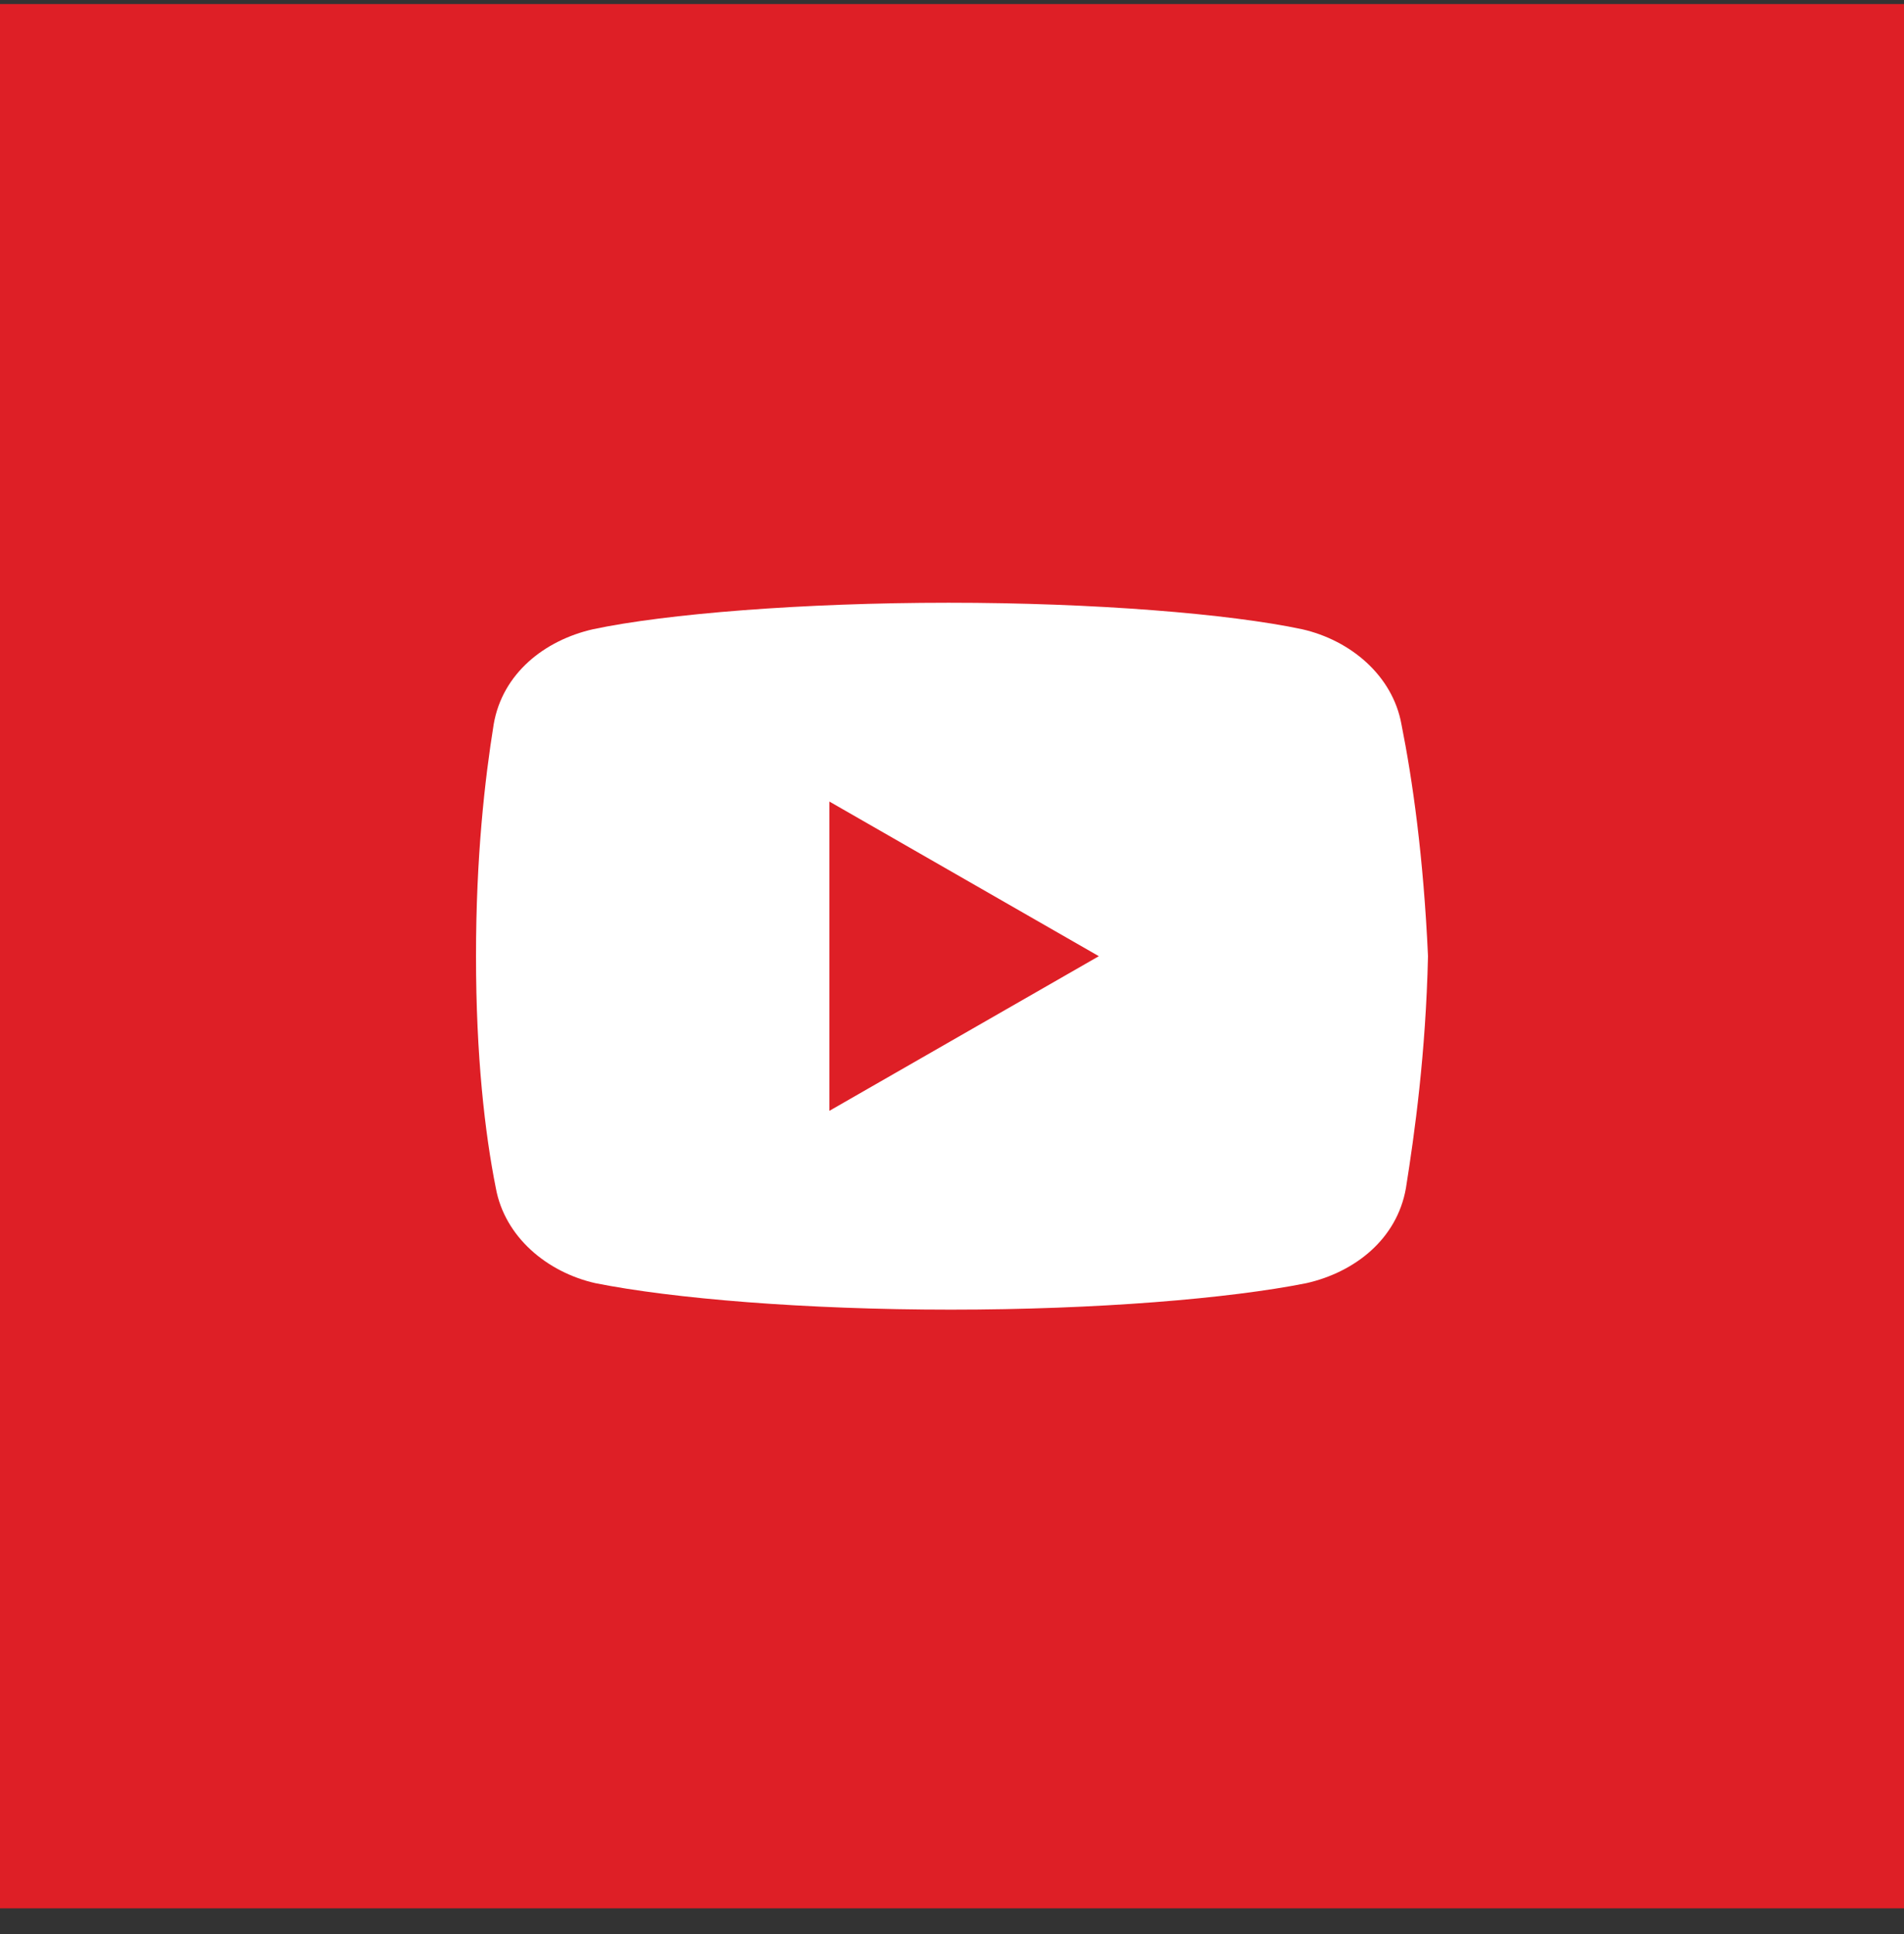
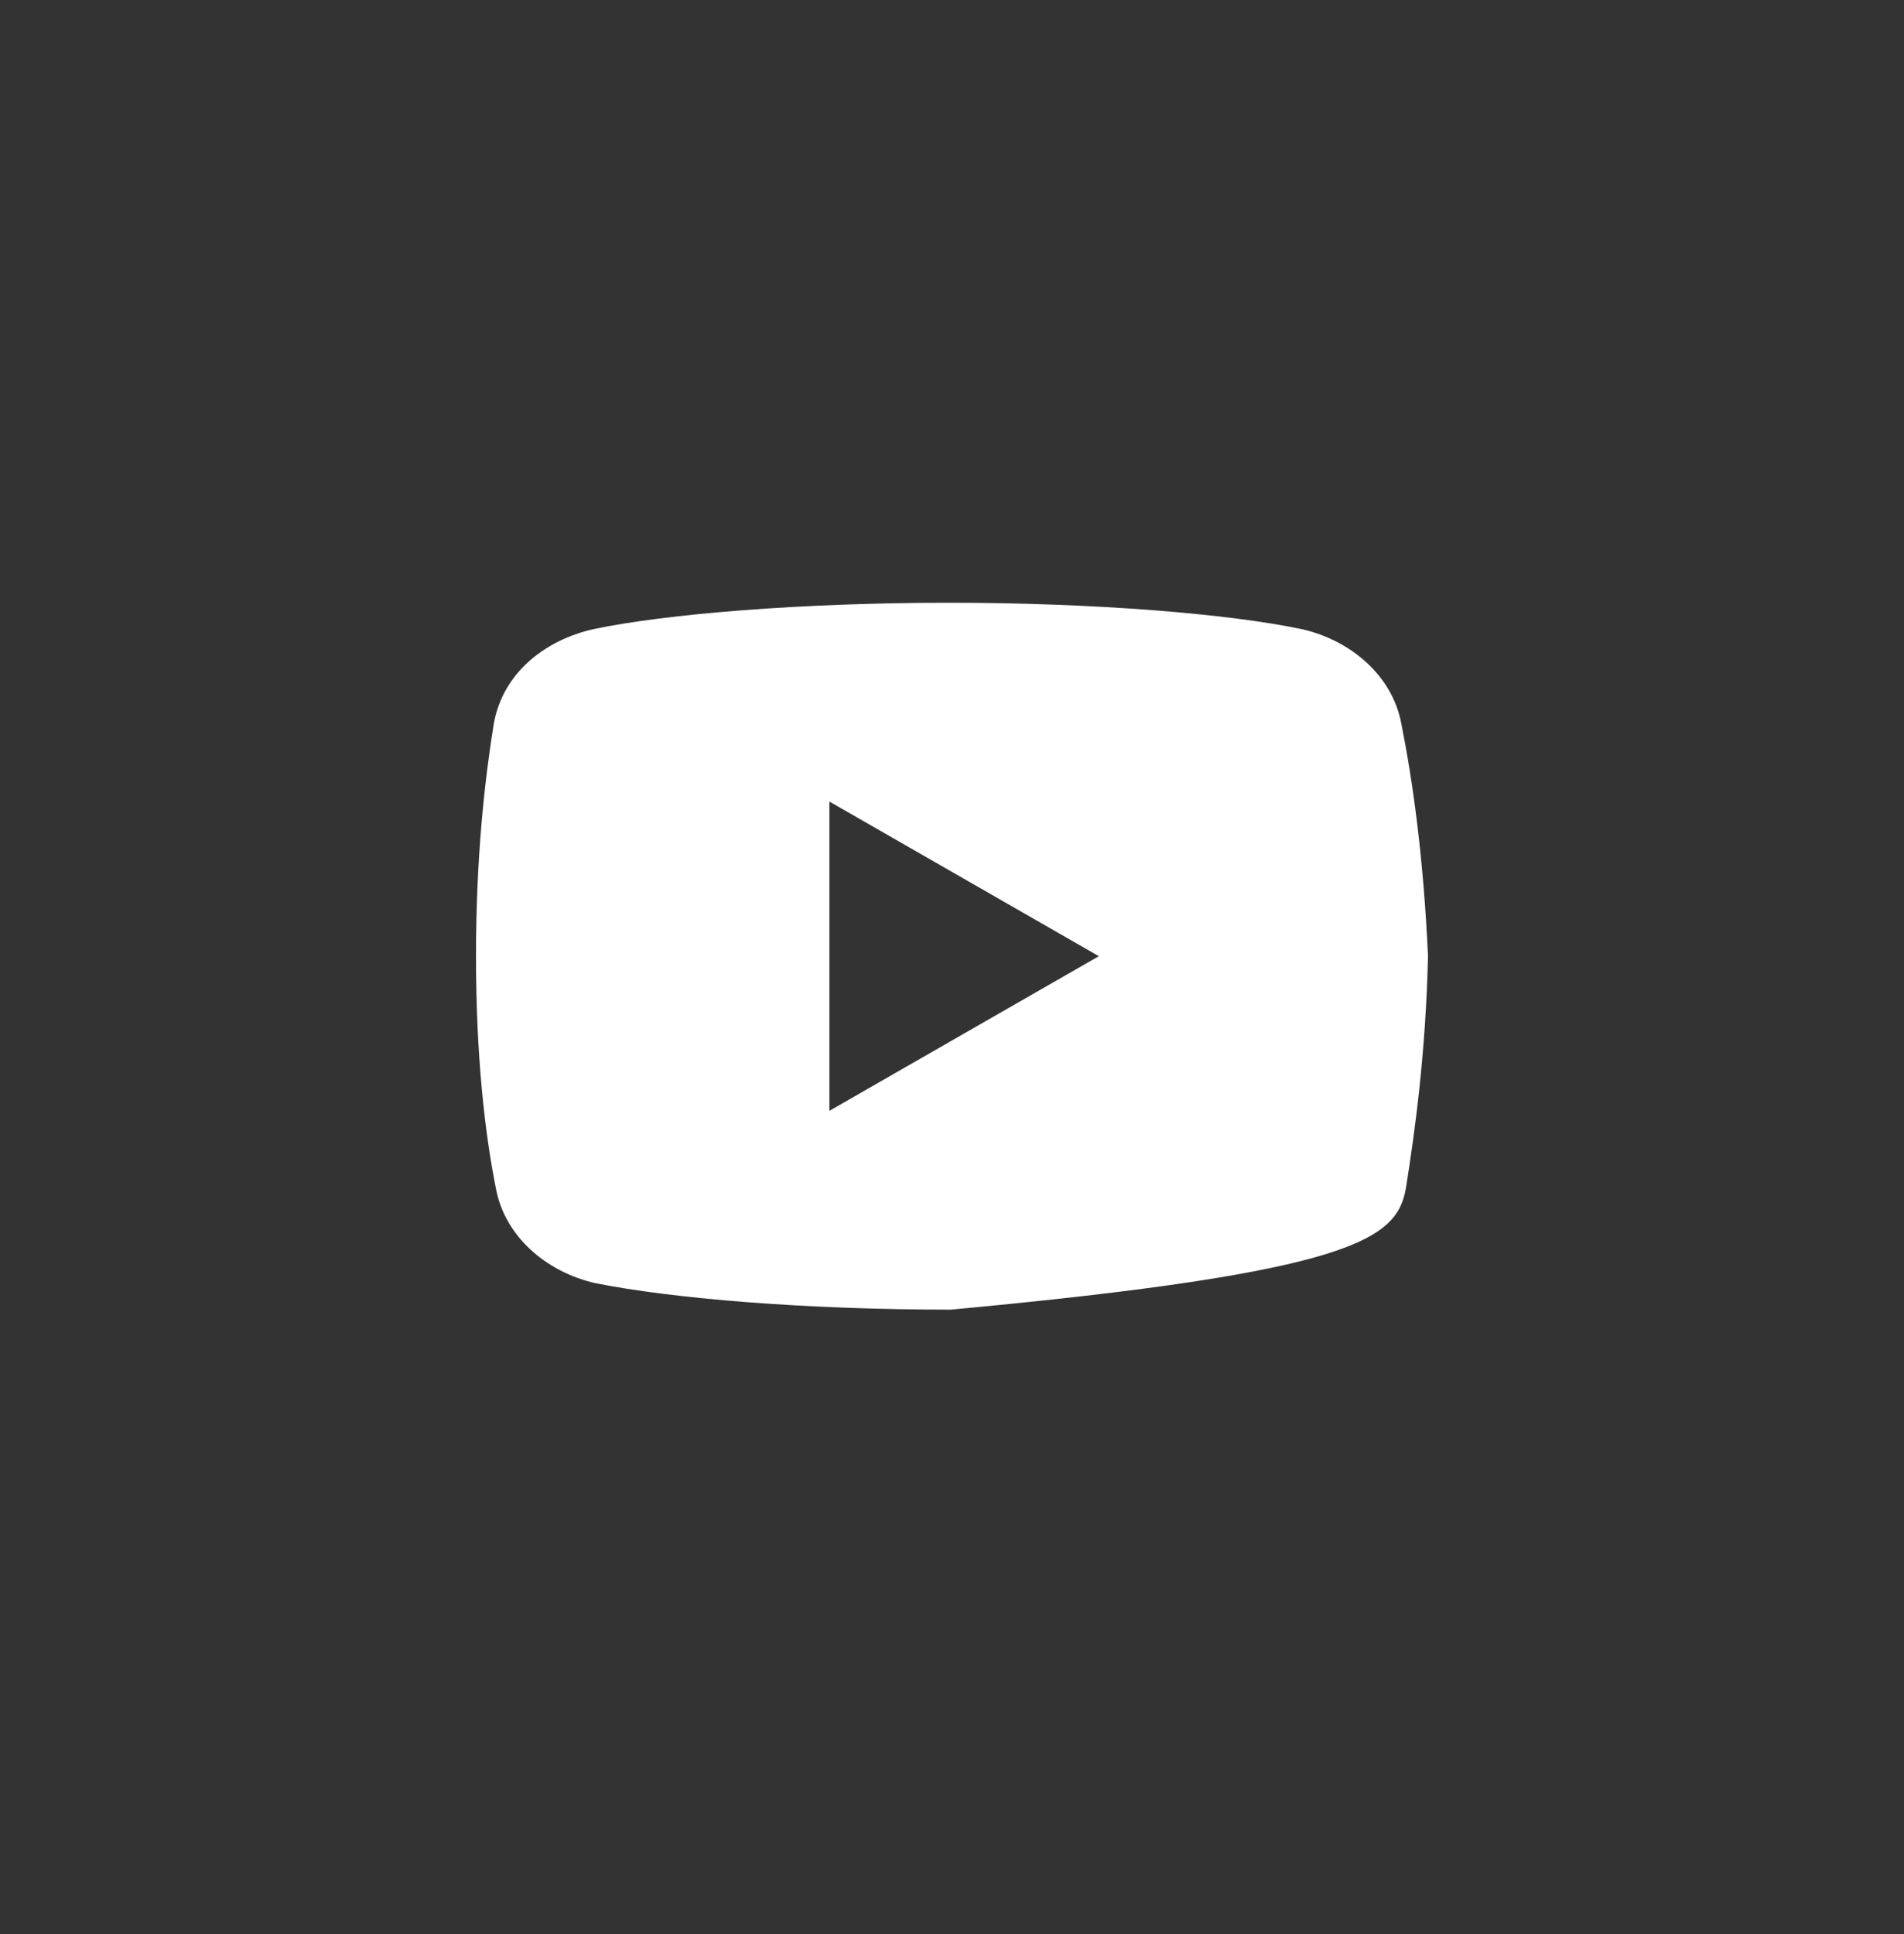
<svg xmlns="http://www.w3.org/2000/svg" width="64" height="65" viewBox="0 0 64 65" fill="none">
  <rect x="0" y="0" width="64" height="65" fill="#333333" stroke="none" />
-   <rect y="0.136" width="64" height="64" fill="#DE1F26" />
-   <path d="M47.107 24.34C46.811 22.707 45.401 21.518 43.766 21.147C41.318 20.628 36.788 20.257 31.887 20.257C26.989 20.257 22.386 20.628 19.936 21.147C18.303 21.518 16.89 22.632 16.595 24.34C16.296 26.196 16 28.795 16 32.136C16 35.477 16.296 38.075 16.667 39.931C16.966 41.564 18.375 42.753 20.008 43.124C22.607 43.644 27.061 44.015 31.962 44.015C36.864 44.015 41.318 43.644 43.917 43.124C45.549 42.753 46.959 41.639 47.258 39.931C47.553 38.075 47.925 35.401 48 32.136C47.849 28.795 47.478 26.196 47.107 24.34ZM27.879 37.333V26.939L36.936 32.136L27.879 37.333Z" fill="white" />
+   <path d="M47.107 24.34C46.811 22.707 45.401 21.518 43.766 21.147C41.318 20.628 36.788 20.257 31.887 20.257C26.989 20.257 22.386 20.628 19.936 21.147C18.303 21.518 16.89 22.632 16.595 24.34C16.296 26.196 16 28.795 16 32.136C16 35.477 16.296 38.075 16.667 39.931C16.966 41.564 18.375 42.753 20.008 43.124C22.607 43.644 27.061 44.015 31.962 44.015C45.549 42.753 46.959 41.639 47.258 39.931C47.553 38.075 47.925 35.401 48 32.136C47.849 28.795 47.478 26.196 47.107 24.34ZM27.879 37.333V26.939L36.936 32.136L27.879 37.333Z" fill="white" />
</svg>